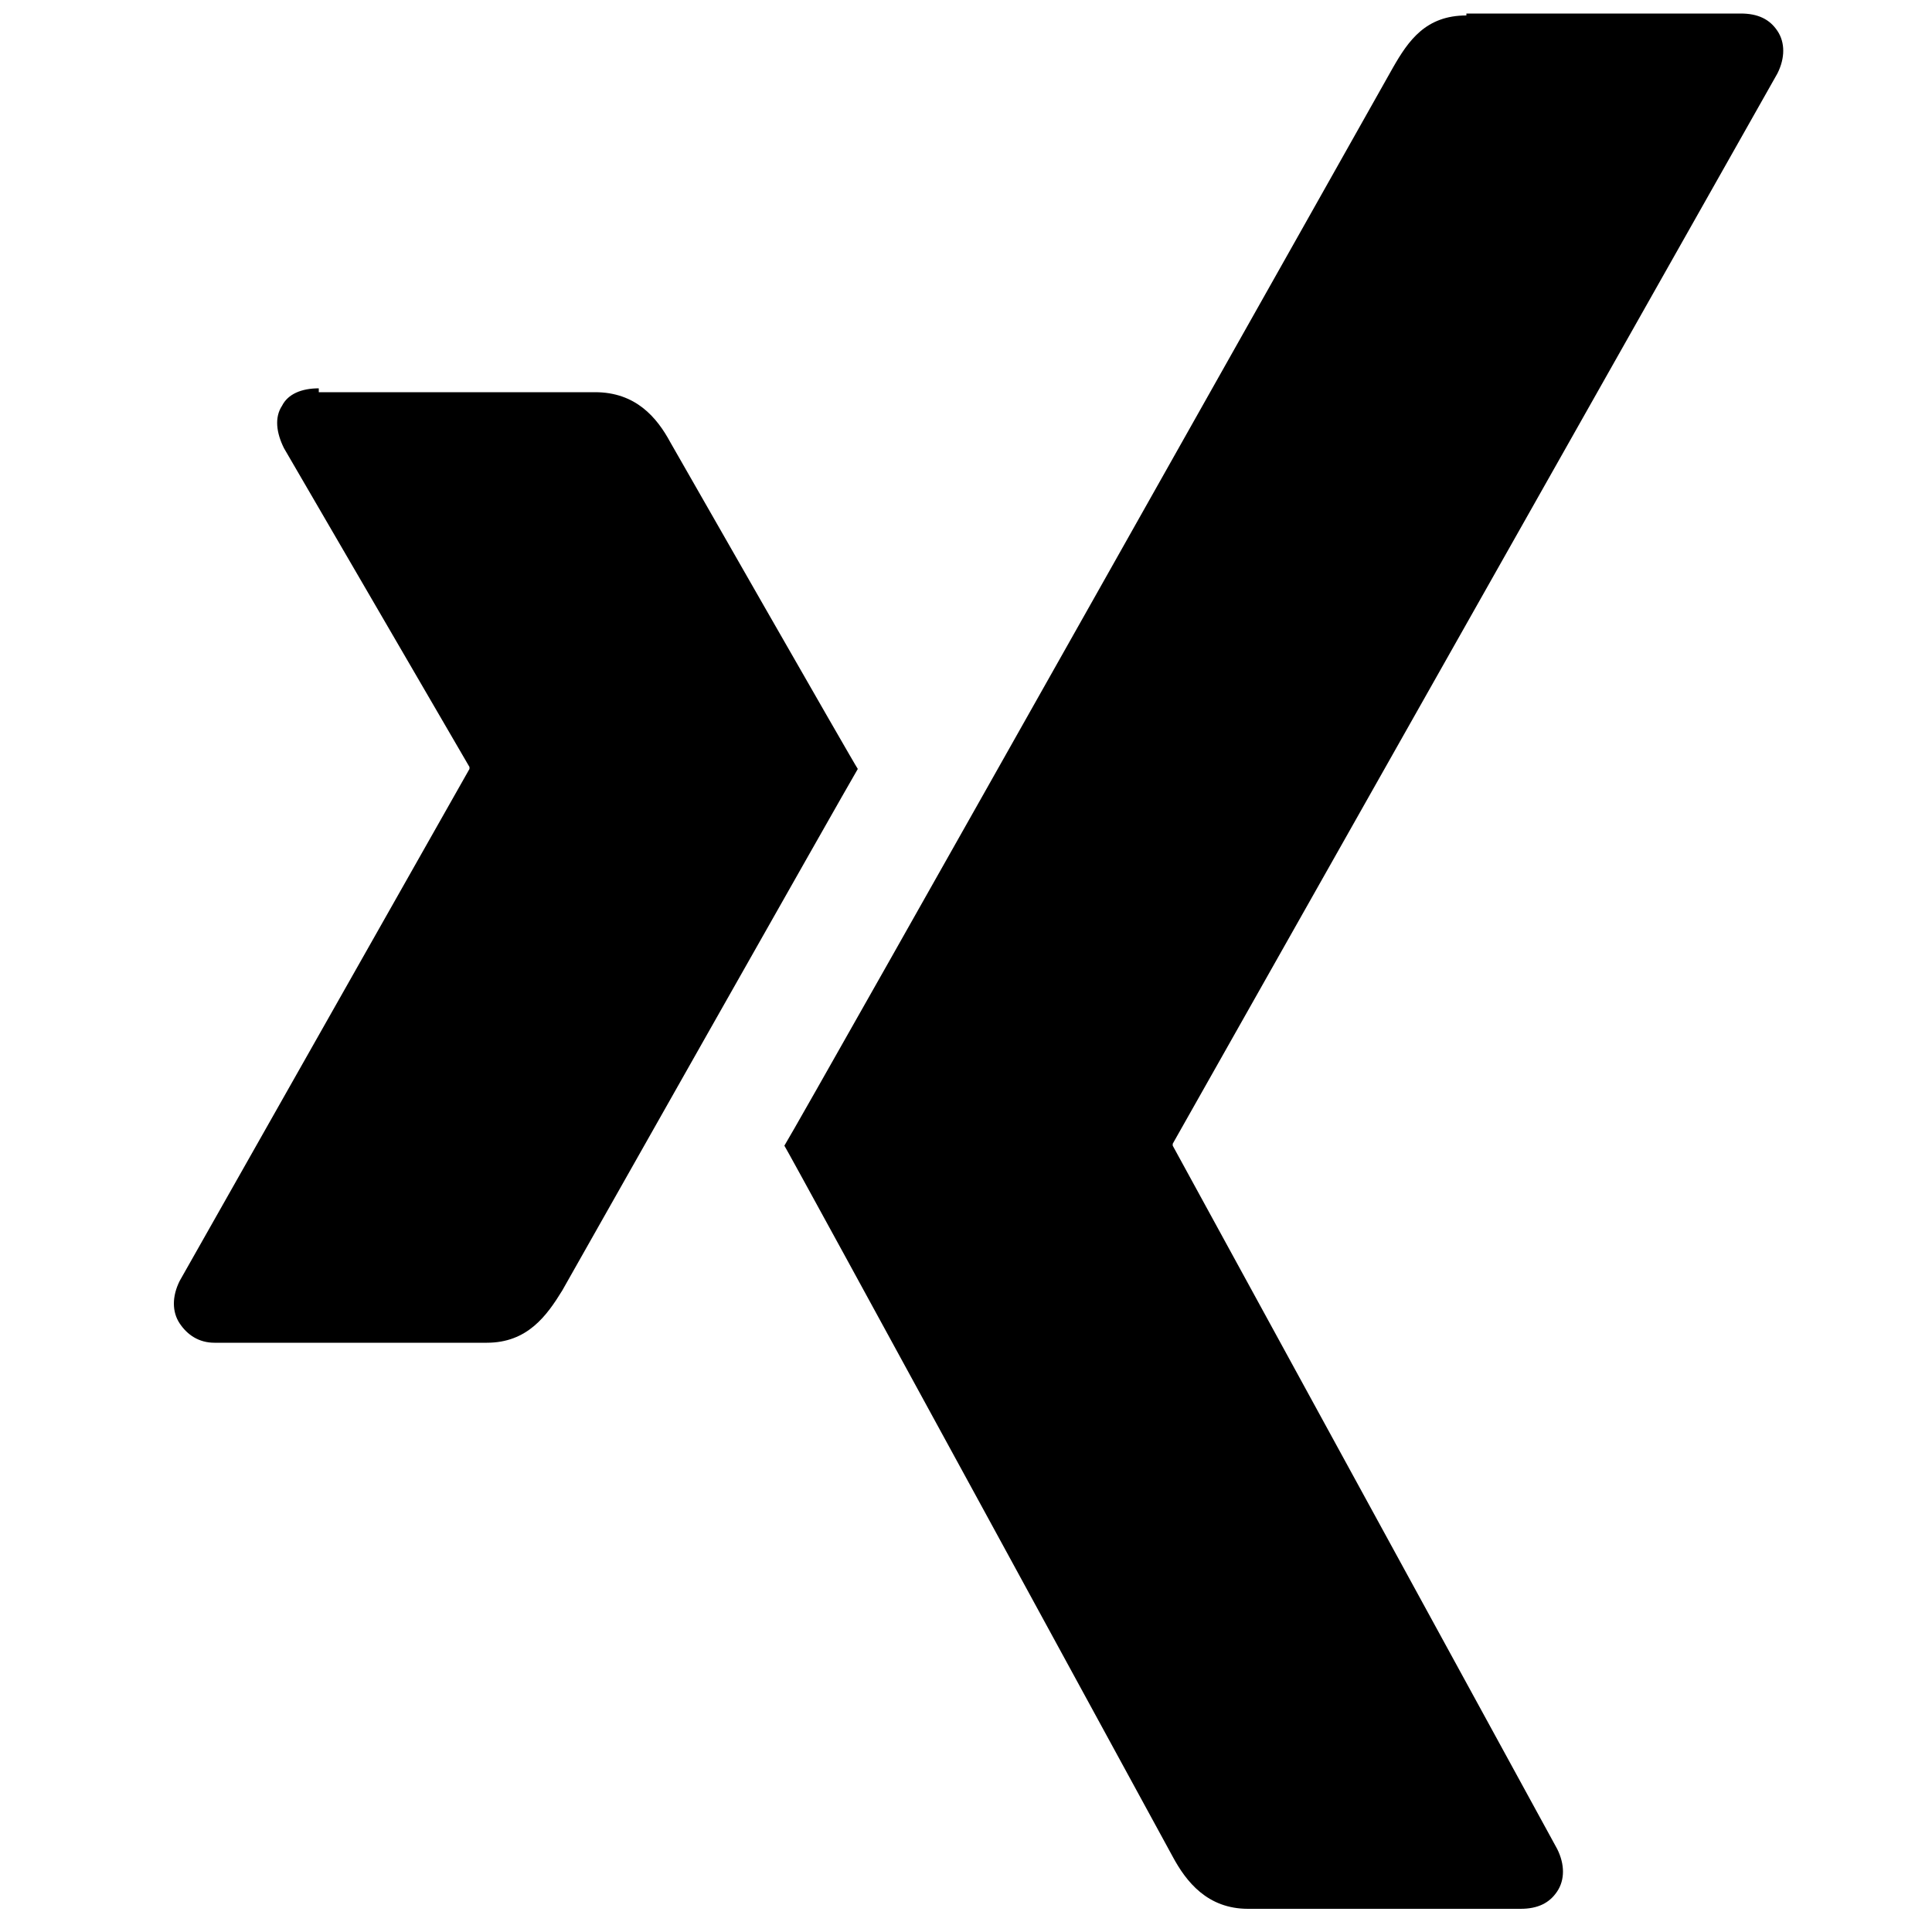
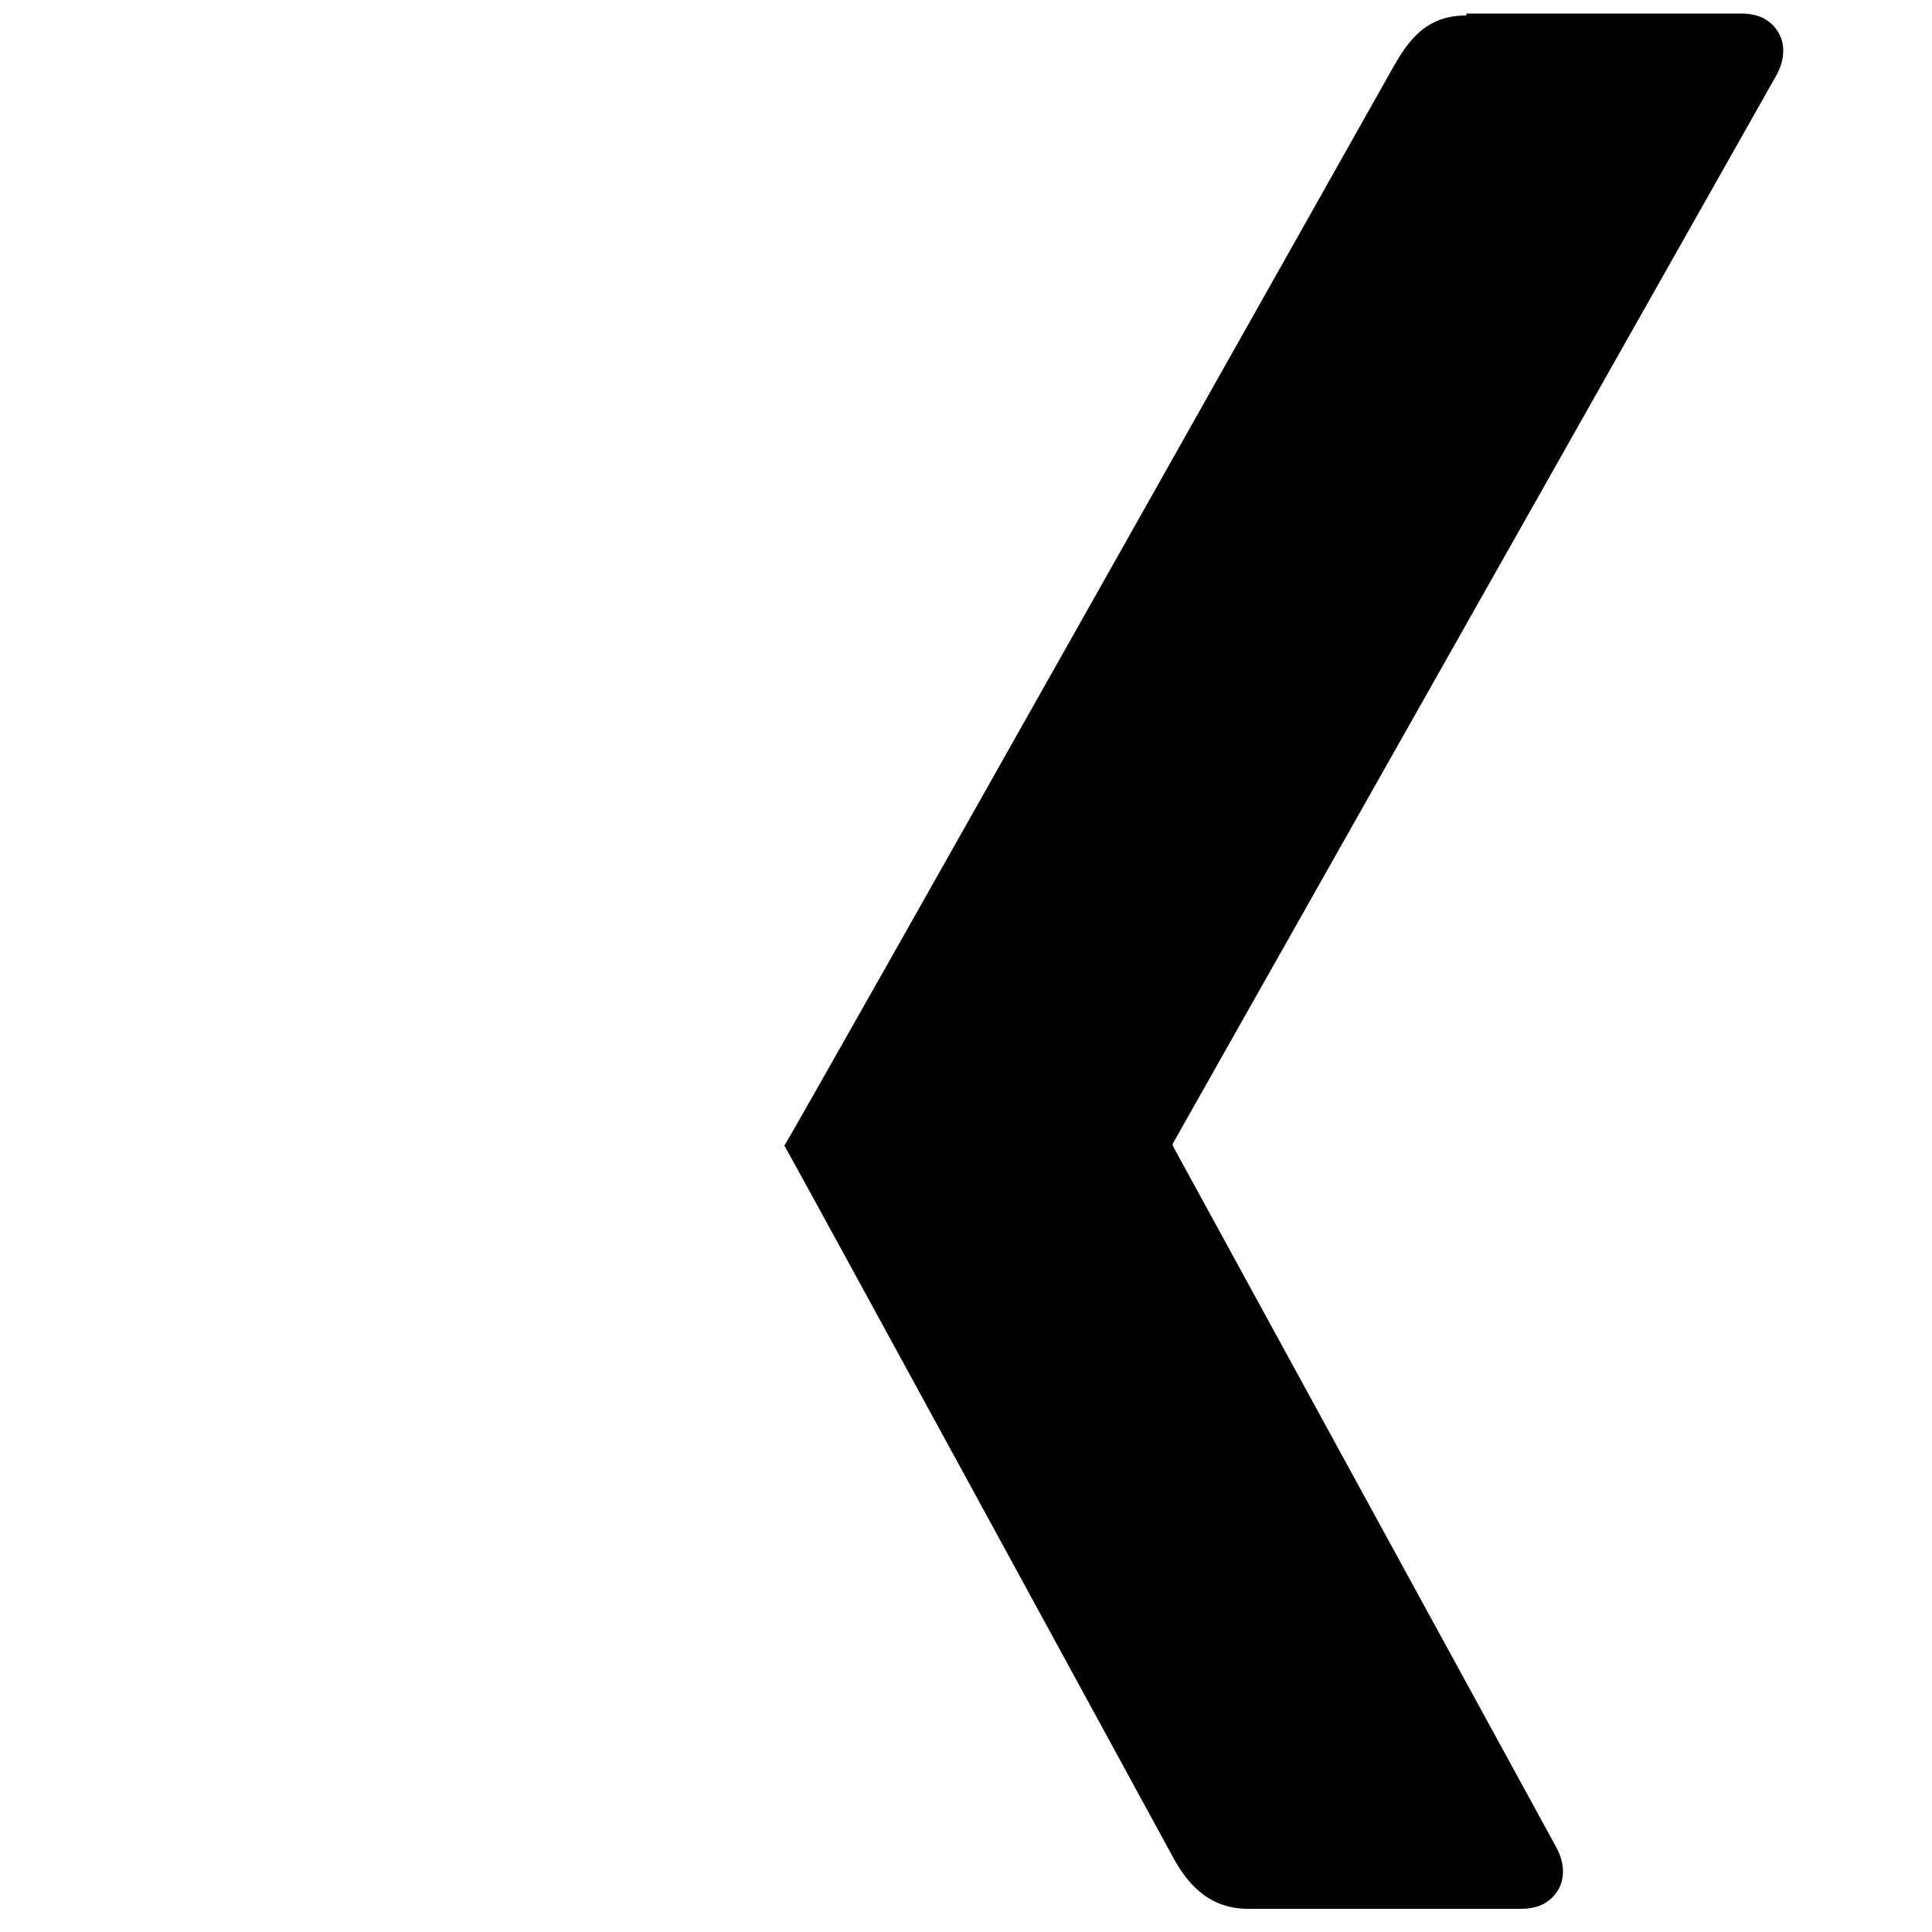
<svg xmlns="http://www.w3.org/2000/svg" version="1.1" id="Ebene_1" x="0px" y="0px" width="30" height="30" viewBox="0 0 100 100" enable-background="new 0 0 100 100" xml:space="preserve" preserveAspectRatio="xMinYMid">
  <style type="text/css">
path{
	fill:#000;
}
</style>
-   <path d="M16.5,20.1c-0.9,0-1.6,0.3-1.9,0.9c-0.4,0.6-0.3,1.4,0.1,2.2l9.6,16.5v0.1l-15,26.5c-0.4,0.8-0.4,1.601,0,2.2  c0.4,0.6,1,1,1.8,1h14.1c2.1,0,3.1-1.4,3.9-2.7c0,0,14.7-26,15.3-27c-0.1-0.1-9.7-16.9-9.7-16.9c-0.7-1.3-1.8-2.6-3.9-2.6H16.5V20.1  z" />
  <path id="path19375" d="M75.9,0.8c-2.101,0-3,1.3-3.801,2.7c0,0-30.399,54-31.5,55.8c0.1,0.101,20.1,36.8,20.1,36.8  c0.7,1.301,1.8,2.7,3.899,2.7H78.7c0.899,0,1.5-0.3,1.899-0.899c0.4-0.601,0.4-1.4,0-2.2L60.7,59.3v-0.1L92,3.8  c0.4-0.8,0.4-1.6,0-2.2s-1-0.9-1.9-0.9H75.9V0.8z" />
</svg>